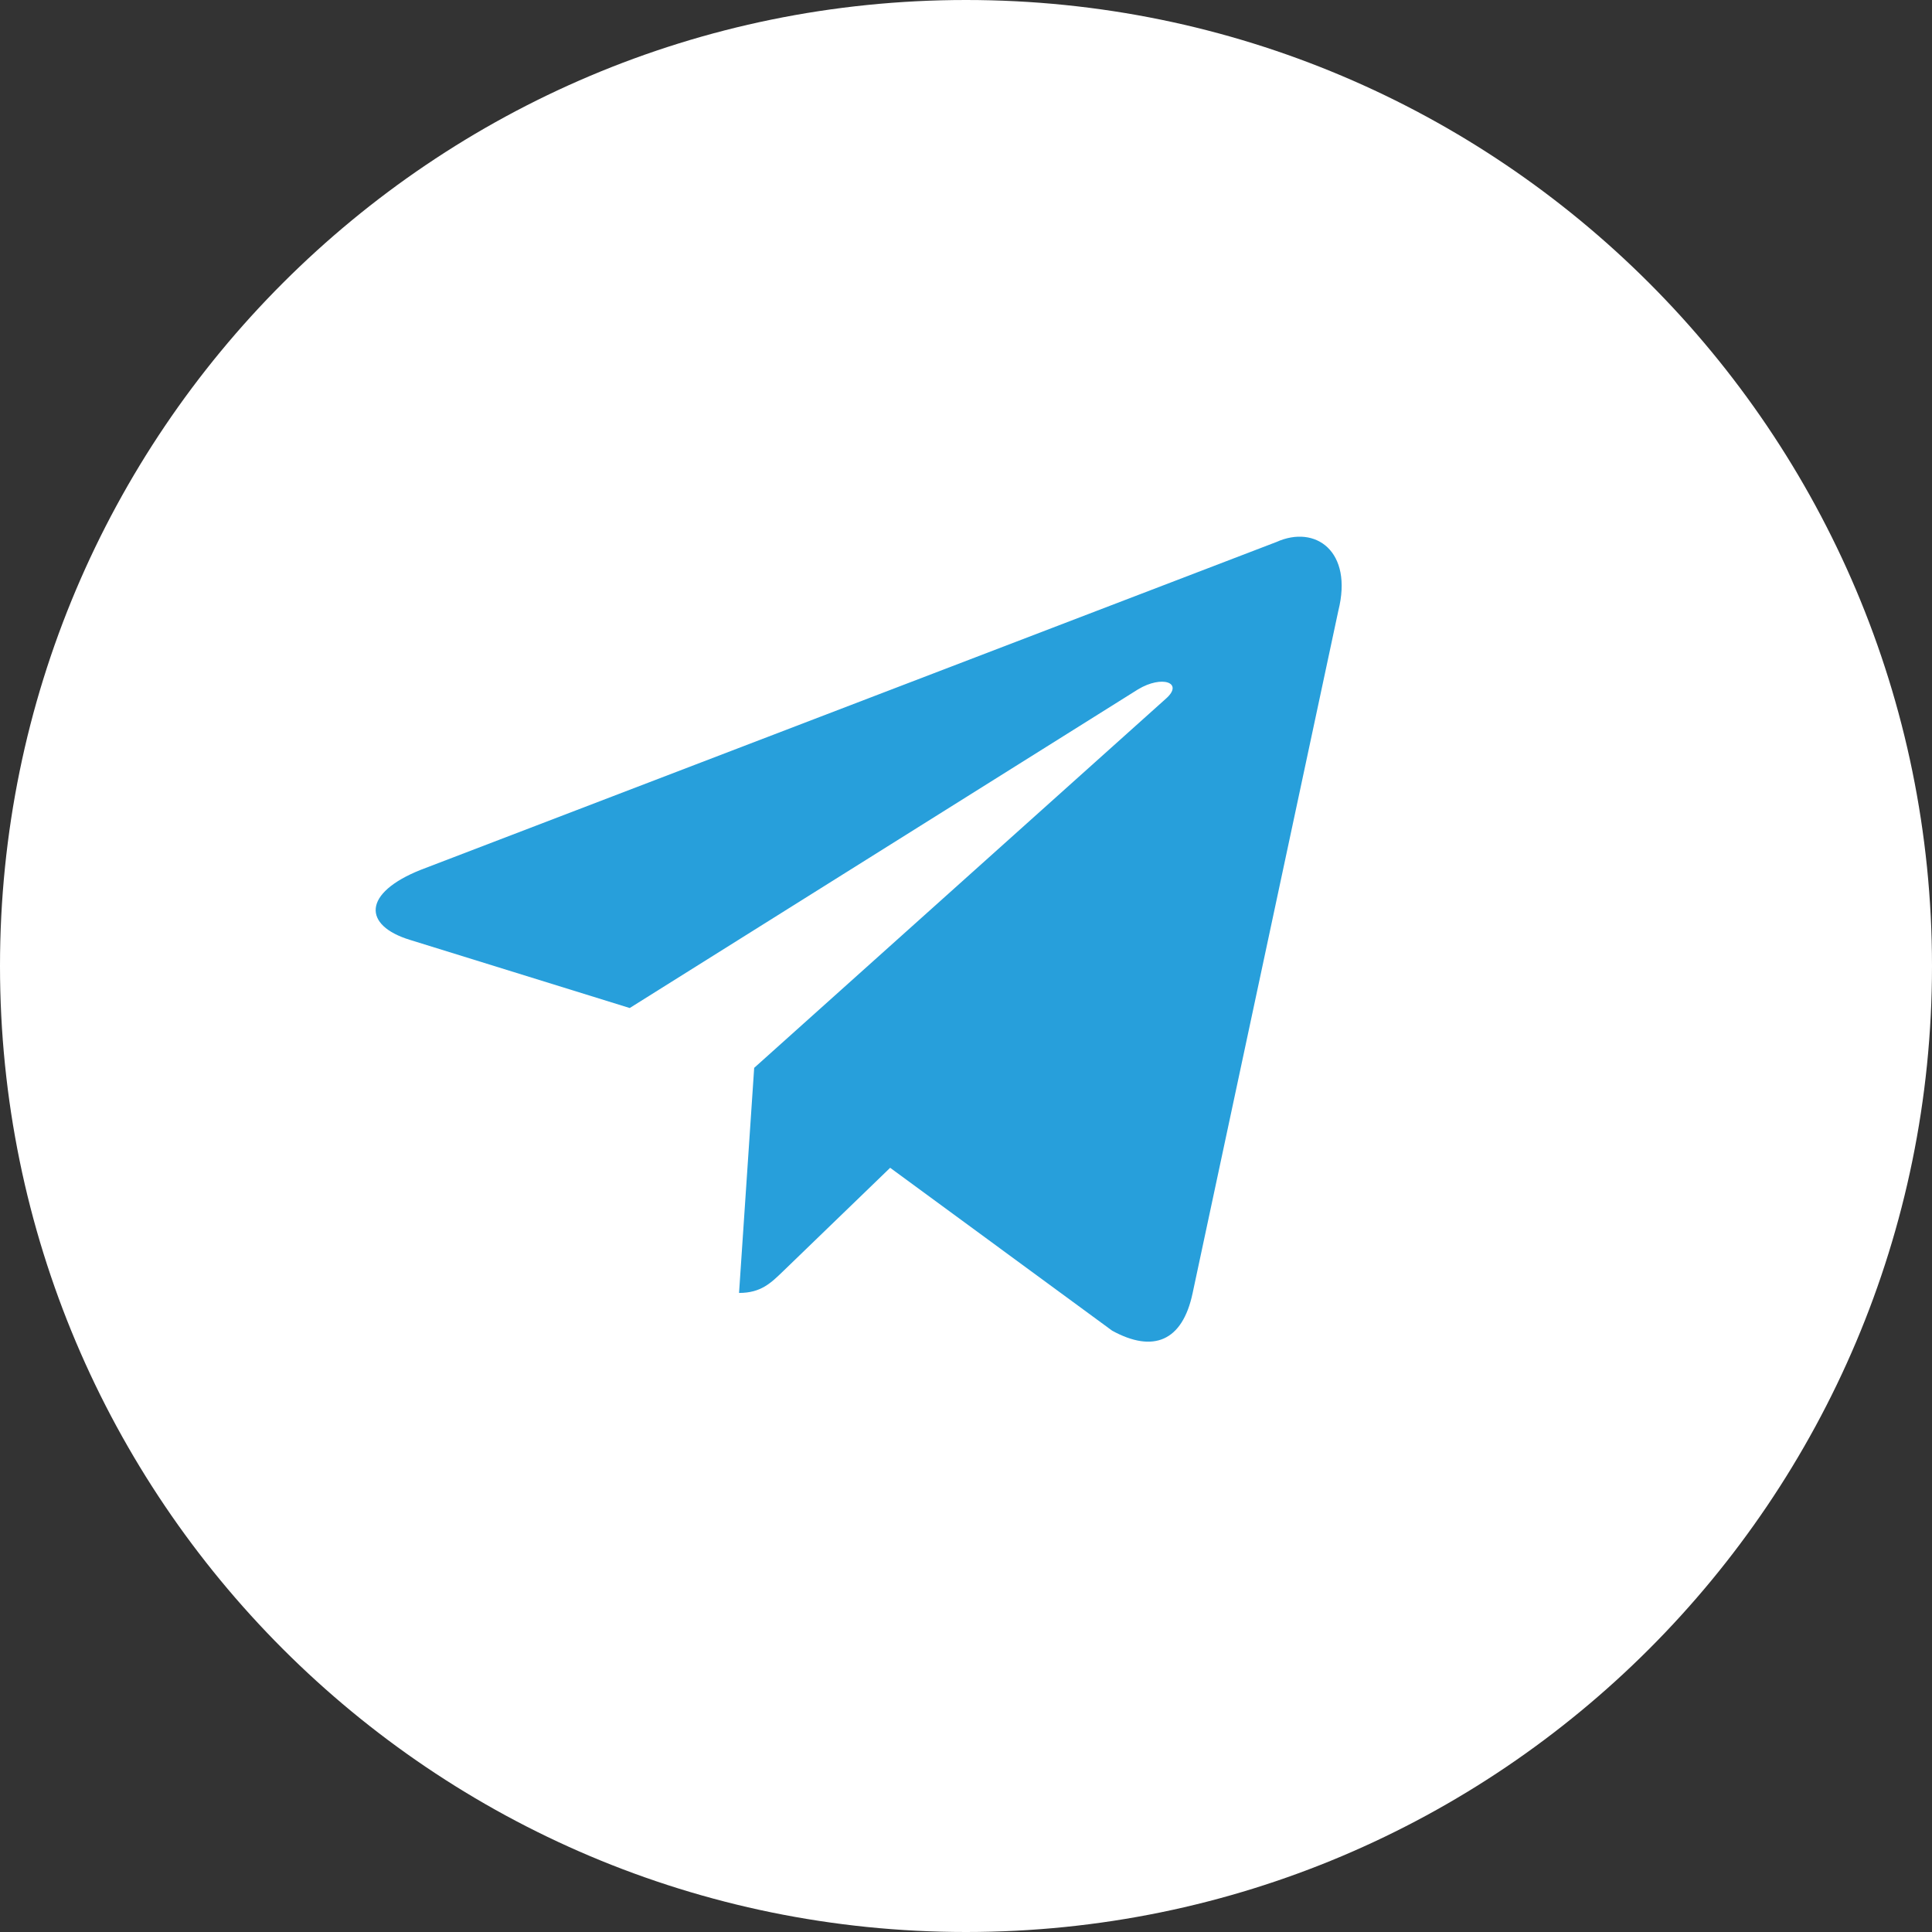
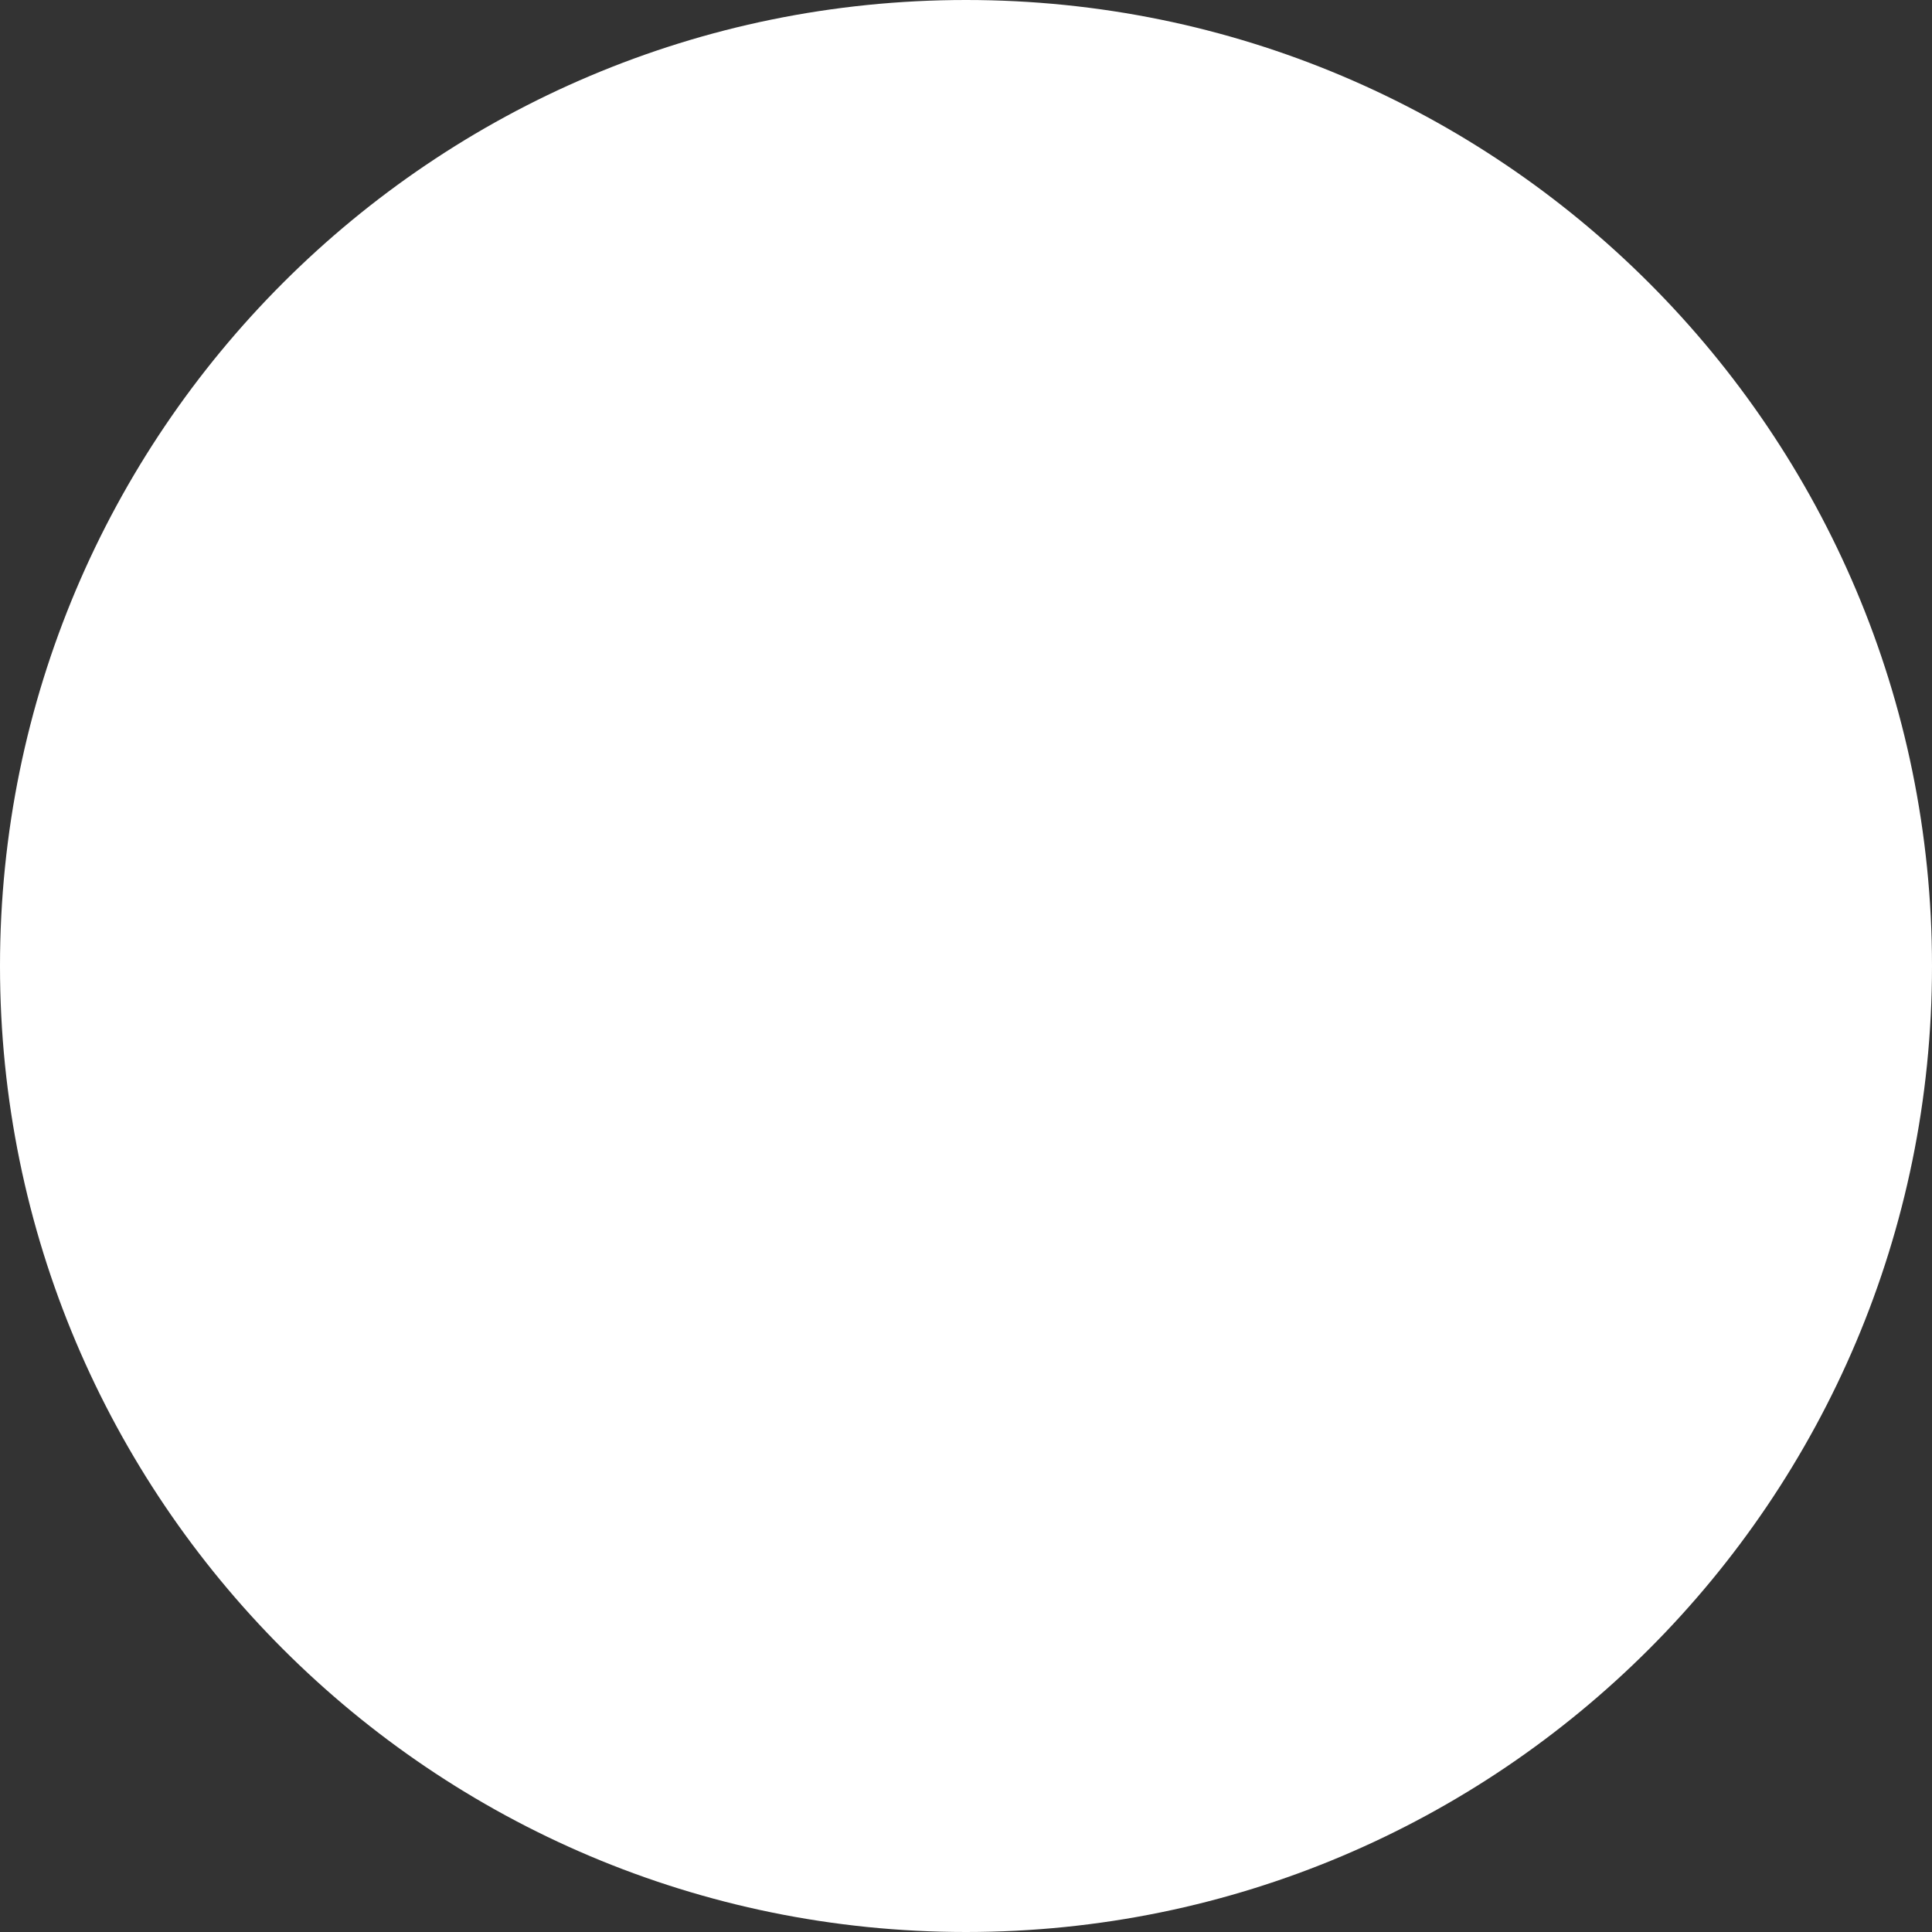
<svg xmlns="http://www.w3.org/2000/svg" width="36" height="36" viewBox="0 0 36 36" fill="none">
  <rect x="0" y="0" width="36" height="36" fill="#333333" stroke="none" />
  <path d="M18 36C27.941 36 36 27.941 36 18C36 8.059 27.941 0 18 0C8.059 0 0 8.059 0 18C0 27.941 8.059 36 18 36Z" fill="white" />
-   <path d="M23.785 10.099L7.84 16.208C6.752 16.642 6.759 17.245 7.641 17.514L11.734 18.783L21.206 12.845C21.654 12.575 22.063 12.72 21.727 13.017L14.053 19.898H14.051L14.053 19.899L13.771 24.092C14.184 24.092 14.367 23.904 14.599 23.681L16.587 21.76L20.723 24.795C21.485 25.213 22.033 24.998 22.223 24.094L24.938 11.38C25.216 10.273 24.513 9.772 23.785 10.099Z" fill="#279FDB" />
</svg>